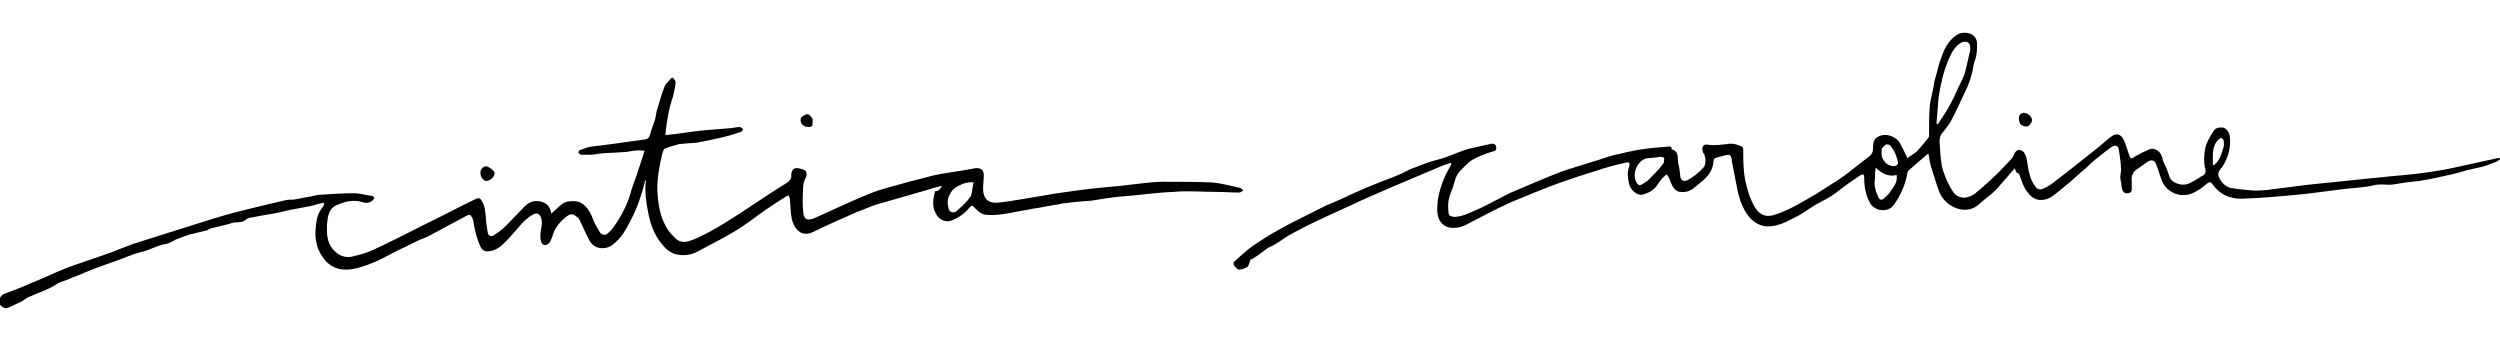
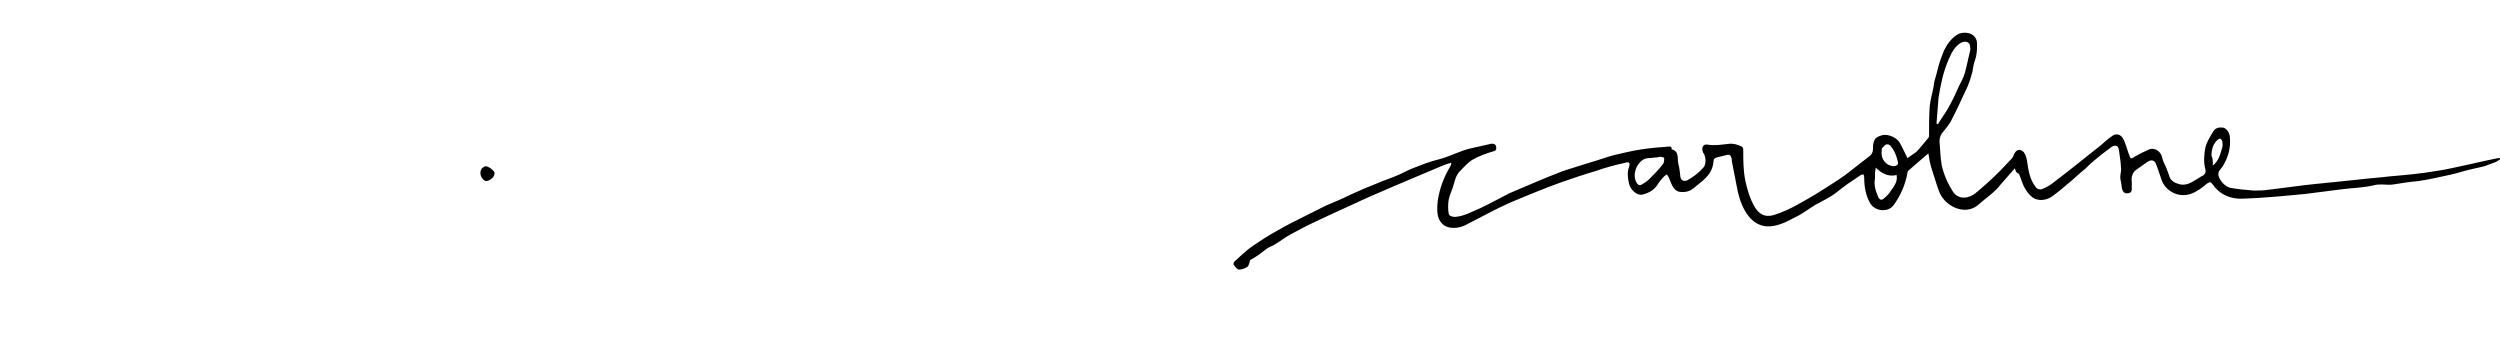
<svg xmlns="http://www.w3.org/2000/svg" version="1.1" id="Camada_1" x="0px" y="0px" viewBox="0 0 370 50" style="enable-background:new 0 0 370 50;" xml:space="preserve">
-   <path d="M298.2,24.9c-0.7,0.8-1.4,1.6-2.1,2.4c-0.9,1.2-2.2,2-3.3,3c-1.9,1.7-5.1,0.3-5.9-2.2c-0.4-1.1-0.7-2.2-1.1-3.4  c-0.2-0.7-0.3-1.4-0.4-2c-0.9,0.8-1.9,1.6-2.9,2.5c-0.1,0.1-0.2,0.2-0.2,0.4c-0.3,1.7-1,3.3-2,4.7c-0.8,1.2-2.8,1-3.5-0.2  s-0.9-2.5-0.9-3.9c0-0.1-0.1-0.3-0.1-0.4c-0.1,0-0.3,0.1-0.4,0.1c-1.2,0.8-2.4,1.6-3.5,2.5c-1,0.8-2.1,1.3-3.2,1.9  c-1,0.6-2,1.4-3.1,1.9c-1.3,0.7-2.7,1.4-4.2,1.3c-1-0.1-1.9-0.6-2.6-1.5c-0.8-1-1.3-2.3-1.6-3.6c-0.3-1.5-0.6-3.1-0.9-4.6  c0-0.1,0-0.2,0-0.3c-0.2-0.6-0.3-0.7-1-0.5c-0.4,0.1-0.8,0.2-1.2,0.3c-0.4,0.1-0.5,0.3-0.5,0.6c-0.1,1.4-0.9,2.3-1.9,3.1  c-0.4,0.3-0.7,0.6-1.1,0.9c-0.5,0.4-1.2,0.6-1.9,0.5c-0.4,0-0.8-0.3-1-0.6c-0.3-0.4-0.5-1-0.7-1.5c-0.1-0.2-0.2-0.3-0.3-0.5  c-0.1,0.1-0.3,0.2-0.4,0.3c-0.4,0.4-0.8,0.9-1.1,1.4c-0.5,0.7-1.3,1.1-2.1,1.3c-0.8,0.2-1.8-0.7-2-1.6c-0.2-0.8-0.3-1.7,0-2.5  c0.2-0.6,0-0.8-0.6-0.6c-1.4,0.3-2.9,0.7-4.3,1.2c-1.7,0.5-3.5,1.1-5.2,1.7c-2.5,0.9-4.9,1.9-7.3,2.9c-2.3,1-4.4,2.2-6.6,3.3  c-0.7,0.4-1.5,0.6-2.4,0.5c-0.8-0.1-1.3-0.5-1.7-1.2c-0.4-0.9-0.3-1.9-0.2-2.9c0.3-1.8,0.9-3.4,1.8-4.9c0.1-0.2,0.2-0.3,0.2-0.6  c-0.5,0.1-1,0.3-1.5,0.5c-2.4,1-4.7,2-7.1,3c-2.1,0.9-4.2,1.8-6.3,2.8c-1.8,0.8-3.5,1.6-5.2,2.4c-1.3,0.6-2.6,1.3-3.9,2  c-0.7,0.4-1.3,0.9-2,1.3c-0.4,0.3-0.9,0.4-1.3,0.7s-0.8,0.6-1.2,0.9c-0.4,0.3-0.8,0.5-1.1,0.7c-0.1,0-0.2,0.1-0.2,0.2  c-0.1,0.3-0.2,0.8-0.4,0.9c-0.3,0.2-0.8,0.4-1.2,0.4c-0.3,0-0.6-0.4-0.8-0.7c-0.1-0.1,0-0.4,0.1-0.5c0.9-0.8,1.7-1.6,2.7-2.3  c1.2-0.8,2.4-1.6,3.7-2.3c1.2-0.7,2.4-1.3,3.6-1.9c1.2-0.6,2.4-1.2,3.6-1.8c1.2-0.5,2.4-1,3.6-1.6c1.3-0.6,2.7-1.2,4-1.7  c0.9-0.4,1.9-0.7,2.8-1.1c0.8-0.3,1.6-0.8,2.4-1.1c1.3-0.5,2.5-1,3.8-1.3c1.6-0.4,3-1.2,4.6-1.6c1-0.2,2.1-0.5,3.1-0.7  c0.3-0.1,0.7,0,0.8,0.3c0.1,0.4,0.1,0.7-0.4,0.8c-1,0.3-2.1,0.7-3,1.2c-0.7,0.4-1.3,1.1-1.9,1.7c-0.7,0.7-0.8,1.6-1.1,2.5  c-0.2,0.6-0.5,1.2-0.6,1.8c-0.1,0.6-0.1,1.3,0,2c0.1,0.4,0.5,0.5,1,0.5c1.3-0.1,2.5-0.8,3.7-1.3c1.5-0.7,2.9-1.5,4.3-2.2  c2.6-1.1,5.1-2.2,7.7-3.2c1.4-0.5,2.9-0.9,4.4-1.4c1.1-0.3,2.1-0.7,3.2-1c1.4-0.3,2.8-0.7,4.3-0.9c1.3-0.2,2.6-0.3,3.9-0.4  c0.2,0,0.5-0.1,0.5,0.3v0.1c1.2,0.3,0.8,1.4,1,2.2c0.2,0.6,0.2,1.3,0.3,1.9c0.1,0.5,0.5,0.7,1,0.5c0.9-0.5,1.7-1.1,2.4-1.9  c0.4-0.4,0.4-1.4,0.1-2c-0.1-0.1-0.2-0.3-0.2-0.4c-0.2-0.6,0.1-1.1,0.7-1c1,0.2,2.1,0,3.1-0.1c0.7-0.1,1.4,0.1,2,0.4  c0.1,0.1,0.2,0.2,0.2,0.4c0,1.6,0,3.1,0.3,4.6c0.3,1.4,0.7,2.8,1.5,4.1c0.8,1.2,1.8,1.4,3.1,0.9c2.1-0.7,4-1.9,5.9-3  c1.4-0.9,2.9-1.8,4.3-2.8c1.2-0.9,2.4-1.9,3.6-2.8c0.3-0.2,0.5-0.6,0.5-1c0-0.5,0-1,0.3-1.5c0.2-0.3,0.7-0.5,1.1-0.6  c0.9-0.2,2.2,0.4,2.6,1.2c0.4,0.7,0.7,1.4,1.1,2.2c0.4-0.3,0.9-0.6,1.3-0.9c0.6-0.6,1.2-1.4,1.8-2.1c0.1-0.1,0.1-0.3,0.1-0.4  c0-1.4,0-2.9,0.1-4.3c0.1-0.8,0.3-1.7,0.5-2.5c0.1-0.4,0.1-0.8,0.2-1.2c0.2-0.7,0.4-1.4,0.6-2.2s0.5-1.5,0.8-2.3  c0.5-1,1.1-1.9,2.2-2.5c1-0.4,2.7-0.1,2.7,1.5c0,0.8,0,1.6-0.3,2.4c-0.2,0.5-0.3,1.2-0.4,1.8c-0.2,0.7-0.4,1.4-0.7,2.1  c-0.8,1.7-1.6,3.5-2.5,5.2c-0.3,0.5-0.7,1-1.1,1.5c-0.6,0.6-0.6,1.4-0.5,2.1c0.1,1.3,0.1,2.5,0.5,3.7c0.3,1,0.8,2.1,1.4,3  c0.4,0.7,1.2,1.1,2.1,0.9c0.5-0.1,1.1-0.4,1.5-0.8c1.2-1,2.3-2,3.4-3.1c0.6-0.6,1.2-1.3,1.8-1.9c0.1-0.1,0.2-0.4,0.3-0.6  c0.3-0.7,0.9-0.8,1.4-0.3c0.3,0.4,0.4,0.8,0.5,1.3c0.2,1.4,0.4,2.8,1.3,3.9c0.2,0.3,0.6,0.4,0.9,0.3c0.5-0.2,1.1-0.5,1.6-0.9  c1.6-1.2,3.1-2.4,4.6-3.6c0.8-0.6,1.6-1.3,2.4-1.9c0.6-0.5,1.1-1,1.7-1.4c0.6-0.5,1.3-0.4,1.7,0.3c0.4,0.7,0.6,1.6,0.9,2.4  c0.2,0.6,0.3,0.7,0.8,0.3c0.7-0.4,1.5-0.8,2.2-1.1c0.8-0.3,1.7,0.3,1.9,1.2c0.1,0.5,0.3,0.9,0.5,1.3s0.3,0.8,0.5,1.3  c0.2,0.9,0.9,1.2,1.7,1.4c1.1,0.2,1.9-0.5,2.8-1c0.1-0.1,0.3-0.2,0.5-0.3c0.3-0.2,0.5-0.4,0.4-0.9c-0.3-1.1-0.2-2.3,0-3.3  c0.2-0.8,0.7-1.6,1.2-2.4c0.3-0.5,0.9-0.6,1.5-0.5c0.5,0.2,0.8,0.7,0.9,1.2c0.2,1.7-0.2,3.2-1.1,4.6c-0.3,0.4-0.8,0.8-0.5,1.5  s0.9,1.4,1.7,1.6c1.1,0.2,2.2,0.3,3.4,0.4c0.7,0,1.4,0,2.1-0.1c1.8-0.2,3.7-0.5,5.5-0.7c2.6-0.3,5.1-0.5,7.7-0.8  c1.6-0.2,3.3-0.3,4.9-0.5c2.3-0.2,4.6-0.4,6.9-0.8c1.5-0.2,3-0.6,4.5-0.9c0.9-0.2,1.8-0.4,2.7-0.6c0.6-0.1,1.3-0.3,1.9-0.4  c0.1,0,0.2,0,0.4,0v0.1c-0.3,0.2-0.5,0.4-0.8,0.5c-0.5,0.2-1.1,0.4-1.6,0.6c-0.9,0.2-1.7,0.4-2.6,0.6c-1,0.3-2.1,0.6-3.1,0.8  c-1.4,0.3-2.7,0.6-4.1,0.8c-1.2,0.1-2.5,0.3-3.7,0.5c-0.5,0.1-1.1,0-1.6,0c-0.4,0-0.8,0-1.2,0.1c-1.6,0.4-3.2,0.4-4.7,0.6  c-1.8,0.2-3.7,0.5-5.5,0.7c-3.1,0.3-6.2,0.6-9.2,0.7c-1.9,0.1-3.5-0.6-4.6-2.2c-0.3-0.4-0.5-0.2-0.8,0c-0.7,0.6-1.5,1.2-2.4,1.5  c-1.8,0.6-3.7-0.4-4.3-2.1c-0.3-0.8-0.5-1.6-0.8-2.3c-0.2-0.6-0.7-0.7-1.2-0.4c-0.6,0.4-1.1,0.8-1.7,1.2c-0.6,0.4-0.8,1.1-0.7,1.8  c0,0.4,0,0.8,0,1.2c0,0.1-0.1,0.3-0.2,0.4c-0.8,0.3-1.2,0-1.3-0.9c0-0.5-0.2-0.9-0.2-1.4s0.2-1,0.1-1.4c0-0.8-0.2-1.7-0.3-2.6  c-0.1-0.8-0.7-0.8-1.3-0.3c-0.8,0.6-1.6,1.2-2.3,1.8c-0.5,0.4-0.9,0.8-1.3,1.2c-1,0.8-1.9,1.7-2.9,2.5c-0.6,0.5-1.3,1.1-2,1.6  c-0.9,0.7-2.2,0.8-3,0.2c-0.4-0.3-0.8-0.8-1.1-1.3c-0.4-0.7-0.6-1.5-0.9-2.2C298.4,25.6,298.3,25.3,298.2,24.9z M286.6,18.3  c0.1,0,0.1,0,0.2,0.1c0.6-1,1.3-1.9,1.8-2.9c0.5-0.9,0.9-1.8,1.3-2.7c0.3-0.6,0.7-1.3,0.9-2c0.3-1.1,0.5-2.2,0.8-3.4  c0-0.3,0-0.8-0.2-1c-0.3-0.3-0.8-0.3-1.3,0c-0.9,0.6-1.3,1.5-1.7,2.4c-0.8,1.8-1.2,3.8-1.5,5.7C286.8,15.7,286.7,17,286.6,18.3z   M245.2,23.3L245.2,23.3c-0.4,0-0.8,0.1-1.2,0.1c-1.5,0-2.6,2.3-1.8,3.6c0.2,0.4,0.5,0.5,0.8,0.3s0.7-0.4,1-0.7  c0.7-0.7,1.5-1.5,2.1-2.3c0.2-0.2,0.2-0.6,0.2-0.9c0-0.1-0.4-0.2-0.6-0.2C245.5,23.2,245.4,23.3,245.2,23.3z M280.7,25.9  c-1.2,0.3-2.2-0.2-3.1-1.1c0,0.3-0.1,0.6-0.1,0.8c0,0.3,0,0.6,0,0.8c-0.2,1,0.1,1.9,0.5,2.8c0.2,0.4,0.5,0.5,0.9,0.1  c0.3-0.3,0.7-0.6,0.9-1C280.2,27.7,280.9,27,280.7,25.9z M280.2,24.6c0.4,0,0.8-0.2,0.7-0.6c-0.2-0.9-0.5-1.7-1.1-2.4  c-0.1-0.2-0.5-0.3-0.7-0.2c-0.2,0.1-0.4,0.4-0.6,0.6c0,0.1,0,0.2,0,0.3C278.3,23.5,279.1,24.5,280.2,24.6z M327.5,24.5  c0.1-0.1,0.2-0.1,0.2-0.1c0.9-0.7,1.1-1.7,1.4-2.7c0.1-0.3,0-0.6,0-0.9c0-0.1-0.2-0.3-0.3-0.4c-0.1,0-0.3,0.1-0.4,0.2  c-0.7,0.6-0.9,1.5-0.9,2.4C327.5,23.3,327.5,23.9,327.5,24.5z" />
-   <path d="M139.4,27.5c-0.7,0.2-1.3,0.3-1.8,0.5c-1.3,0.4-2.5,0.7-3.8,1.1c-1.4,0.4-2.8,0.8-4.2,1.2c-0.9,0.3-1.7,0.7-2.6,1  c-2.2,1-4.4,1.9-6.6,3c-1.8,0.9-2.8-0.4-3.2-1.8c-0.2-1-0.2-2.1-0.3-3.1c0-0.1-0.1-0.3-0.2-0.5c-0.1,0.1-0.3,0.1-0.4,0.2  c-1.1,0.7-2.2,1.4-3.2,2.1c-1.4,1-2.8,2.1-4.3,3c-1.8,1.1-3.7,2-5.5,3c-1.1,0.6-2.2,0.7-3.4,0.4c-0.4-0.1-0.8-0.4-1.1-0.6  c-1.7-1.5-2.5-3.5-2.9-5.7c-0.3-1.5-0.5-3-0.3-4.6h-0.1c0,0.1-0.1,0.2-0.1,0.4c-0.5,1.9-1.1,3.7-2,5.4c-0.7,1.4-1.4,2.7-2.7,3.7  c-1,0.8-2.8,0.8-3.5-0.7c-0.5-0.9-0.9-1.9-1.4-2.9c-0.1-0.3-0.4-0.5-0.7-0.7c-0.4-0.3-0.8-0.2-1.2,0.1c-0.9,0.7-1.6,1.5-2,2.5  c-0.1,0.4-0.2,0.7-0.4,1.1c-0.1,0.2-0.2,0.4-0.4,0.5c-0.4,0.3-0.8,0.2-1-0.3c-0.3-0.9,0-1.8,0.1-2.7c0-0.2,0-0.5-0.1-0.8  c-0.2-0.7-0.7-0.9-1.3-0.5c-0.5,0.3-1,0.7-1.4,1.1c-0.9,1-1.7,2-2.7,3c-0.7,0.7-1.5,1.3-2.6,1.3c-0.5,0-0.8-0.3-1-0.7  c-0.5-1.1-0.8-2.3-1-3.5c0-0.3-0.1-0.6-0.3-0.9c-0.1-0.3-0.3-0.4-0.7-0.2c-1.8,1-3.6,1.9-5.4,2.9c-0.5,0.3-1.1,0.5-1.6,0.7  c-1.8,0.9-3.6,1.7-5.4,2.7c-1.4,0.7-2.9,1.3-4.4,1.6c-1.6,0.3-3.1,0-4.2-1.3c-1.1-1.3-1.5-2.8-1.4-4.5c0.1-1.1,0.2-2.1,0.8-3  c0.2-0.3,0.4-0.5,0.5-0.8c0,0-0.1-0.1-0.1-0.2c-0.5,0.1-1,0.2-1.5,0.4c-0.5,0.1-1,0.2-1.5,0.3c-1.1,0.2-2.3,0.4-3.4,0.7  c-1.4,0.3-2.9,0.5-4.3,0.8c-0.3,0-0.6,0.1-0.8,0.3c-0.4,0.4-1,0.4-1.5,0.4c-0.4,0-0.8,0.2-1.2,0.3c-0.8,0.2-1.7,0.4-2.5,0.6  c-0.2,0-0.4,0.3-0.6,0.3c-0.8,0.2-1.7,0.4-2.5,0.6c-0.6,0.2-1.2,0.4-1.7,0.6c-0.6,0.2-1.2,0.7-1.8,0.8c-1.3,0.2-2.4,0.9-3.7,1.2  s-2.5,0.9-3.7,1.3c-1.4,0.5-2.9,1-4.3,1.6c-0.6,0.2-1.1,0.5-1.7,0.7c-0.6,0.2-1.2,0.5-1.8,0.7c-0.4,0.1-0.8,0.3-1.1,0.5  c-1.2,0.8-2.6,1.2-3.9,1.8c-0.6,0.2-1,0.7-1.6,0.9c-0.6,0.3-1.2,0.6-1.8,0.8c-0.4,0.1-0.9-0.3-1.1-0.7c-0.1-0.6,0.2-1.2,0.7-1.4  c1.3-0.5,2.7-1,4-1.6c1.8-0.7,3.6-1.6,5.4-2.3c2.2-0.8,4.4-1.5,6.6-2.3c1-0.4,2-0.8,3.1-1.2c3.2-1,6.3-2,9.5-3  c1.9-0.6,3.8-1.2,5.7-1.7c1.6-0.4,3.3-0.8,4.9-1.2c0.9-0.2,1.7-0.4,2.6-0.6c0.4-0.1,0.9,0,1.3-0.1c0.5-0.1,1.1-0.2,1.6-0.3  c0.8-0.1,1.6-0.4,2.4-0.4c1.6-0.1,3.1-0.2,4.7-0.2c0.9,0,1.8,0.3,2.7,0.4c0.1,0,0.3,0.2,0.3,0.3c0,0.1-0.2,0.3-0.3,0.4  c-0.6,0.5-1.2,0.3-1.9,0.1c-1-0.2-2,0-3,0.4c-0.3,0.1-0.5,0.2-0.8,0.4c-0.8,0.6-0.9,1.6-1,2.6c0,0.3,0,0.6,0,1  c0,1.3,0.4,2.4,1.4,3.2c0.7,0.6,1.7,0.8,2.6,0.5c0.9-0.2,1.9-0.5,2.8-0.9c2.6-1.2,5.1-2.5,7.7-3.8c2.5-1.2,4.9-2.5,7.4-3.7  c0.6-0.3,0.8-0.2,1.1,0.4c0.4,0.7,0.4,1.4,0.5,2.1c0,0.8,0.2,1.7,0.3,2.5c0.1,0.4,0.5,0.6,0.9,0.3c0.7-0.4,1.3-0.9,1.9-1.5  c0.9-0.9,1.7-1.8,2.6-2.7c0.6-0.6,1.3-1,2.3-0.8s1.5,0.7,1.7,1.8c0.3-0.3,0.6-0.5,0.8-0.7c0.5-0.5,1-1,1.8-1.1  c1.5-0.2,2.3,0.3,3.1,1.6c0.3,0.5,0.5,1.2,0.8,1.8c0.2,0.4,0.5,0.8,0.7,1.2c0.3,0.4,0.8,0.5,1.2,0.1c0.2-0.2,0.4-0.4,0.6-0.6  c1.2-1.6,2.1-3.3,2.7-5.2c0.2-0.9,0.6-1.8,0.9-2.7c0.4-1.2,0.8-2.4,1.2-3.7c-0.5,0-1-0.1-1.4,0c-0.5,0-1.1,0.2-1.6,0.2  c-1.1,0.1-2.2,0.1-3.3,0.2c-0.5,0-1.1,0.2-1.6,0.2s-1,0-1.5,0c-0.1,0-0.3-0.2-0.4-0.3c0-0.1,0.1-0.4,0.3-0.4c0.5-0.2,1-0.4,1.6-0.5  c0.8-0.1,1.6-0.2,2.4-0.3c1.7-0.2,3.4-0.5,5.1-0.7c0.9-0.1,1.1-0.2,1.3-1.1c0.2-0.7,0.5-1.4,0.7-2.1c0.1-0.4,0.1-0.7,0.2-1.1  c0.4-1.2,0.7-2.5,1.2-3.7c0.2-0.4,0.6-0.7,0.9-1.1c0.1-0.1,0.3-0.1,0.3-0.1c0.2,0.2,0.4,0.5,0.4,0.7c-0.1,0.7-0.2,1.4-0.4,2.1  c-0.6,1.7-0.9,3.6-1.1,5.4c0,0.1,0,0.2,0,0.3c1.9-0.2,3.7-0.5,5.5-0.7c1.2-0.1,2.5-0.2,3.7-0.3c0.6,0,1.2-0.2,1.8-0.2  c0.2,0,0.3,0.2,0.5,0.3c-0.1,0.1-0.2,0.4-0.3,0.4c-0.6,0.2-1.2,0.4-1.9,0.6c-1.5,0.4-3.1,0.7-4.6,1c-0.8,0.1-1.6,0.1-2.4,0.2  c-0.1,0-0.2,0-0.2,0c-0.7,0.2-1.5,0.4-2.2,0.7c-0.2,0.1-0.3,0.5-0.4,0.8c-0.4,1.8-0.8,3.7-0.7,5.6c0.1,1.8,0.4,3.6,1.3,5.2  c0.3,0.6,0.9,1.2,1.4,1.7c1,0.9,2,0.4,3,0c2.9-1.3,5.4-3,8-4.7c1.8-1.2,3.6-2.4,5.4-3.5c0.4-0.3,0.8-0.6,0.7-1.2  c0-0.4,0.2-0.9,0.6-1s1.5,0.2,1.6,0.5c0.1,0.2,0.1,0.6,0,0.8c-0.6,1-0.4,2-0.5,3.1c0,0.7,0,1.4,0.1,2.2c0.1,1,0.6,1.2,1.6,0.8  c2.7-1.2,5.4-2.5,8.1-3.6c1.7-0.7,3.5-1.1,5.2-1.6c1.4-0.4,2.8-0.7,4.2-1.1c1.3-0.3,2.7-0.5,4-0.7c0.8-0.1,1.6-0.3,2.3-0.4  c0.8-0.1,1.3,0.2,1.3,1c0,0.7-0.1,1.4-0.1,2.1c0,1.3,0.7,2.1,2.1,2c1.1-0.1,2.3-0.3,3.5-0.5c1.8-0.3,3.6-0.6,5.4-0.9  c2.1-0.3,4.1-0.6,6.2-0.8c1-0.1,2.1-0.2,3.2-0.3c1.1-0.1,2.3-0.3,3.4-0.4c0.9-0.1,1.9-0.2,2.8-0.2c2.4,0,4.8,0,7.2,0.1  c1.4,0.1,2.8,0.5,4.2,0.8c0.2,0,0.3,0.2,0.5,0.4c-0.2,0.1-0.4,0.3-0.6,0.3c-1.1,0-2.3-0.1-3.4-0.1c-2.1,0-4.2-0.2-6.3,0  c-2.6,0.1-5.2,0.5-7.9,0.7c-1.4,0.1-2.9,0.4-4.3,0.6c-1.4,0.1-2.7,0.2-4.1,0.4c-0.1,0-0.3,0-0.5,0.1c-1.4,0.2-2.7,0.5-4.1,0.7  c-1.1,0.2-2.1,0.4-3.2,0.6c-1.1,0.2-2.3,0.4-3.5,0.3c-0.8,0-1.3-0.5-1.9-1.1c-0.3-0.3-0.4-0.3-0.7,0c-0.7,0.9-1.6,1.5-2.6,1.9  c-0.8,0.4-1.9,0-2.4-1c-0.6-1.1-0.4-2.2-0.1-3.3C139,28.3,139.2,27.9,139.4,27.5z M144.1,27c-0.3,0-0.5-0.1-0.7,0  c-0.4,0.1-0.8,0.1-1.1,0.3c-0.5,0.2-1,0.5-1.3,0.8c-0.3,0.4-0.6,0.9-0.7,1.4c-0.1,0.4,0,1,0.1,1.4c0.1,0.5,0.7,0.7,1.1,0.4  c0.8-0.7,1.6-1.4,2.2-2.3C143.9,28.5,143.9,27.7,144.1,27z" />
+   <path d="M298.2,24.9c-0.7,0.8-1.4,1.6-2.1,2.4c-0.9,1.2-2.2,2-3.3,3c-1.9,1.7-5.1,0.3-5.9-2.2c-0.4-1.1-0.7-2.2-1.1-3.4  c-0.2-0.7-0.3-1.4-0.4-2c-0.9,0.8-1.9,1.6-2.9,2.5c-0.1,0.1-0.2,0.2-0.2,0.4c-0.3,1.7-1,3.3-2,4.7c-0.8,1.2-2.8,1-3.5-0.2  s-0.9-2.5-0.9-3.9c0-0.1-0.1-0.3-0.1-0.4c-0.1,0-0.3,0.1-0.4,0.1c-1.2,0.8-2.4,1.6-3.5,2.5c-1,0.8-2.1,1.3-3.2,1.9  c-1,0.6-2,1.4-3.1,1.9c-1.3,0.7-2.7,1.4-4.2,1.3c-1-0.1-1.9-0.6-2.6-1.5c-0.8-1-1.3-2.3-1.6-3.6c-0.3-1.5-0.6-3.1-0.9-4.6  c0-0.1,0-0.2,0-0.3c-0.2-0.6-0.3-0.7-1-0.5c-0.4,0.1-0.8,0.2-1.2,0.3c-0.4,0.1-0.5,0.3-0.5,0.6c-0.1,1.4-0.9,2.3-1.9,3.1  c-0.4,0.3-0.7,0.6-1.1,0.9c-0.5,0.4-1.2,0.6-1.9,0.5c-0.4,0-0.8-0.3-1-0.6c-0.3-0.4-0.5-1-0.7-1.5c-0.1-0.2-0.2-0.3-0.3-0.5  c-0.1,0.1-0.3,0.2-0.4,0.3c-0.4,0.4-0.8,0.9-1.1,1.4c-0.5,0.7-1.3,1.1-2.1,1.3c-0.8,0.2-1.8-0.7-2-1.6c-0.2-0.8-0.3-1.7,0-2.5  c0.2-0.6,0-0.8-0.6-0.6c-1.4,0.3-2.9,0.7-4.3,1.2c-1.7,0.5-3.5,1.1-5.2,1.7c-2.5,0.9-4.9,1.9-7.3,2.9c-2.3,1-4.4,2.2-6.6,3.3  c-0.7,0.4-1.5,0.6-2.4,0.5c-0.8-0.1-1.3-0.5-1.7-1.2c-0.4-0.9-0.3-1.9-0.2-2.9c0.3-1.8,0.9-3.4,1.8-4.9c0.1-0.2,0.2-0.3,0.2-0.6  c-0.5,0.1-1,0.3-1.5,0.5c-2.4,1-4.7,2-7.1,3c-2.1,0.9-4.2,1.8-6.3,2.8c-1.8,0.8-3.5,1.6-5.2,2.4c-1.3,0.6-2.6,1.3-3.9,2  c-0.7,0.4-1.3,0.9-2,1.3c-0.4,0.3-0.9,0.4-1.3,0.7s-0.8,0.6-1.2,0.9c-0.4,0.3-0.8,0.5-1.1,0.7c-0.1,0-0.2,0.1-0.2,0.2  c-0.1,0.3-0.2,0.8-0.4,0.9c-0.3,0.2-0.8,0.4-1.2,0.4c-0.3,0-0.6-0.4-0.8-0.7c-0.1-0.1,0-0.4,0.1-0.5c0.9-0.8,1.7-1.6,2.7-2.3  c1.2-0.8,2.4-1.6,3.7-2.3c1.2-0.7,2.4-1.3,3.6-1.9c1.2-0.6,2.4-1.2,3.6-1.8c1.2-0.5,2.4-1,3.6-1.6c1.3-0.6,2.7-1.2,4-1.7  c0.9-0.4,1.9-0.7,2.8-1.1c0.8-0.3,1.6-0.8,2.4-1.1c1.3-0.5,2.5-1,3.8-1.3c1.6-0.4,3-1.2,4.6-1.6c1-0.2,2.1-0.5,3.1-0.7  c0.3-0.1,0.7,0,0.8,0.3c0.1,0.4,0.1,0.7-0.4,0.8c-1,0.3-2.1,0.7-3,1.2c-0.7,0.4-1.3,1.1-1.9,1.7c-0.7,0.7-0.8,1.6-1.1,2.5  c-0.2,0.6-0.5,1.2-0.6,1.8c-0.1,0.6-0.1,1.3,0,2c0.1,0.4,0.5,0.5,1,0.5c1.3-0.1,2.5-0.8,3.7-1.3c1.5-0.7,2.9-1.5,4.3-2.2  c2.6-1.1,5.1-2.2,7.7-3.2c1.4-0.5,2.9-0.9,4.4-1.4c1.1-0.3,2.1-0.7,3.2-1c1.4-0.3,2.8-0.7,4.3-0.9c1.3-0.2,2.6-0.3,3.9-0.4  c0.2,0,0.5-0.1,0.5,0.3v0.1c1.2,0.3,0.8,1.4,1,2.2c0.2,0.6,0.2,1.3,0.3,1.9c0.1,0.5,0.5,0.7,1,0.5c0.9-0.5,1.7-1.1,2.4-1.9  c0.4-0.4,0.4-1.4,0.1-2c-0.1-0.1-0.2-0.3-0.2-0.4c-0.2-0.6,0.1-1.1,0.7-1c1,0.2,2.1,0,3.1-0.1c0.7-0.1,1.4,0.1,2,0.4  c0.1,0.1,0.2,0.2,0.2,0.4c0,1.6,0,3.1,0.3,4.6c0.3,1.4,0.7,2.8,1.5,4.1c0.8,1.2,1.8,1.4,3.1,0.9c2.1-0.7,4-1.9,5.9-3  c1.4-0.9,2.9-1.8,4.3-2.8c1.2-0.9,2.4-1.9,3.6-2.8c0.3-0.2,0.5-0.6,0.5-1c0-0.5,0-1,0.3-1.5c0.2-0.3,0.7-0.5,1.1-0.6  c0.9-0.2,2.2,0.4,2.6,1.2c0.4,0.7,0.7,1.4,1.1,2.2c0.4-0.3,0.9-0.6,1.3-0.9c0.6-0.6,1.2-1.4,1.8-2.1c0.1-0.1,0.1-0.3,0.1-0.4  c0-1.4,0-2.9,0.1-4.3c0.1-0.8,0.3-1.7,0.5-2.5c0.1-0.4,0.1-0.8,0.2-1.2c0.2-0.7,0.4-1.4,0.6-2.2s0.5-1.5,0.8-2.3  c0.5-1,1.1-1.9,2.2-2.5c1-0.4,2.7-0.1,2.7,1.5c0,0.8,0,1.6-0.3,2.4c-0.2,0.5-0.3,1.2-0.4,1.8c-0.2,0.7-0.4,1.4-0.7,2.1  c-0.8,1.7-1.6,3.5-2.5,5.2c-0.3,0.5-0.7,1-1.1,1.5c-0.6,0.6-0.6,1.4-0.5,2.1c0.1,1.3,0.1,2.5,0.5,3.7c0.3,1,0.8,2.1,1.4,3  c0.4,0.7,1.2,1.1,2.1,0.9c0.5-0.1,1.1-0.4,1.5-0.8c1.2-1,2.3-2,3.4-3.1c0.6-0.6,1.2-1.3,1.8-1.9c0.1-0.1,0.2-0.4,0.3-0.6  c0.3-0.7,0.9-0.8,1.4-0.3c0.3,0.4,0.4,0.8,0.5,1.3c0.2,1.4,0.4,2.8,1.3,3.9c0.2,0.3,0.6,0.4,0.9,0.3c0.5-0.2,1.1-0.5,1.6-0.9  c1.6-1.2,3.1-2.4,4.6-3.6c0.8-0.6,1.6-1.3,2.4-1.9c0.6-0.5,1.1-1,1.7-1.4c0.6-0.5,1.3-0.4,1.7,0.3c0.4,0.7,0.6,1.6,0.9,2.4  c0.2,0.6,0.3,0.7,0.8,0.3c0.7-0.4,1.5-0.8,2.2-1.1c0.8-0.3,1.7,0.3,1.9,1.2c0.1,0.5,0.3,0.9,0.5,1.3s0.3,0.8,0.5,1.3  c0.2,0.9,0.9,1.2,1.7,1.4c1.1,0.2,1.9-0.5,2.8-1c0.1-0.1,0.3-0.2,0.5-0.3c0.3-0.2,0.5-0.4,0.4-0.9c-0.3-1.1-0.2-2.3,0-3.3  c0.2-0.8,0.7-1.6,1.2-2.4c0.3-0.5,0.9-0.6,1.5-0.5c0.5,0.2,0.8,0.7,0.9,1.2c0.2,1.7-0.2,3.2-1.1,4.6c-0.3,0.4-0.8,0.8-0.5,1.5  s0.9,1.4,1.7,1.6c1.1,0.2,2.2,0.3,3.4,0.4c0.7,0,1.4,0,2.1-0.1c1.8-0.2,3.7-0.5,5.5-0.7c2.6-0.3,5.1-0.5,7.7-0.8  c1.6-0.2,3.3-0.3,4.9-0.5c2.3-0.2,4.6-0.4,6.9-0.8c1.5-0.2,3-0.6,4.5-0.9c0.9-0.2,1.8-0.4,2.7-0.6c0.6-0.1,1.3-0.3,1.9-0.4  c0.1,0,0.2,0,0.4,0v0.1c-0.3,0.2-0.5,0.4-0.8,0.5c-0.5,0.2-1.1,0.4-1.6,0.6c-0.9,0.2-1.7,0.4-2.6,0.6c-1,0.3-2.1,0.6-3.1,0.8  c-1.4,0.3-2.7,0.6-4.1,0.8c-1.2,0.1-2.5,0.3-3.7,0.5c-0.5,0.1-1.1,0-1.6,0c-0.4,0-0.8,0-1.2,0.1c-1.6,0.4-3.2,0.4-4.7,0.6  c-1.8,0.2-3.7,0.5-5.5,0.7c-3.1,0.3-6.2,0.6-9.2,0.7c-1.9,0.1-3.5-0.6-4.6-2.2c-0.3-0.4-0.5-0.2-0.8,0c-0.7,0.6-1.5,1.2-2.4,1.5  c-1.8,0.6-3.7-0.4-4.3-2.1c-0.3-0.8-0.5-1.6-0.8-2.3c-0.2-0.6-0.7-0.7-1.2-0.4c-0.6,0.4-1.1,0.8-1.7,1.2c-0.6,0.4-0.8,1.1-0.7,1.8  c0,0.4,0,0.8,0,1.2c0,0.1-0.1,0.3-0.2,0.4c-0.8,0.3-1.2,0-1.3-0.9c0-0.5-0.2-0.9-0.2-1.4s0.2-1,0.1-1.4c0-0.8-0.2-1.7-0.3-2.6  c-0.1-0.8-0.7-0.8-1.3-0.3c-0.8,0.6-1.6,1.2-2.3,1.8c-0.5,0.4-0.9,0.8-1.3,1.2c-1,0.8-1.9,1.7-2.9,2.5c-0.6,0.5-1.3,1.1-2,1.6  c-0.9,0.7-2.2,0.8-3,0.2c-0.4-0.3-0.8-0.8-1.1-1.3c-0.4-0.7-0.6-1.5-0.9-2.2C298.4,25.6,298.3,25.3,298.2,24.9z M286.6,18.3  c0.1,0,0.1,0,0.2,0.1c0.6-1,1.3-1.9,1.8-2.9c0.5-0.9,0.9-1.8,1.3-2.7c0.3-0.6,0.7-1.3,0.9-2c0.3-1.1,0.5-2.2,0.8-3.4  c0-0.3,0-0.8-0.2-1c-0.3-0.3-0.8-0.3-1.3,0c-0.9,0.6-1.3,1.5-1.7,2.4c-0.8,1.8-1.2,3.8-1.5,5.7C286.8,15.7,286.7,17,286.6,18.3z   M245.2,23.3L245.2,23.3c-0.4,0-0.8,0.1-1.2,0.1c-1.5,0-2.6,2.3-1.8,3.6c0.2,0.4,0.5,0.5,0.8,0.3s0.7-0.4,1-0.7  c0.7-0.7,1.5-1.5,2.1-2.3c0.2-0.2,0.2-0.6,0.2-0.9c0-0.1-0.4-0.2-0.6-0.2C245.5,23.2,245.4,23.3,245.2,23.3z M280.7,25.9  c-1.2,0.3-2.2-0.2-3.1-1.1c0,0.3-0.1,0.6-0.1,0.8c0,0.3,0,0.6,0,0.8c-0.2,1,0.1,1.9,0.5,2.8c0.2,0.4,0.5,0.5,0.9,0.1  c0.3-0.3,0.7-0.6,0.9-1C280.2,27.7,280.9,27,280.7,25.9z M280.2,24.6c0.4,0,0.8-0.2,0.7-0.6c-0.2-0.9-0.5-1.7-1.1-2.4  c-0.1-0.2-0.5-0.3-0.7-0.2c-0.2,0.1-0.4,0.4-0.6,0.6c0,0.1,0,0.2,0,0.3C278.3,23.5,279.1,24.5,280.2,24.6z M327.5,24.5  c0.9-0.7,1.1-1.7,1.4-2.7c0.1-0.3,0-0.6,0-0.9c0-0.1-0.2-0.3-0.3-0.4c-0.1,0-0.3,0.1-0.4,0.2  c-0.7,0.6-0.9,1.5-0.9,2.4C327.5,23.3,327.5,23.9,327.5,24.5z" />
  <path d="M71.1,25.6c0-0.5,0.3-0.9,0.8-1c0.4,0,1.3,0.7,1.3,1c0,0.6-0.6,1.1-1.2,1.2C71.6,26.8,71.1,26.2,71.1,25.6z" />
-   <path d="M299.5,16.7c0.7,0,1.4,0.7,1.2,1.3c-0.1,0.3-0.4,0.6-0.6,0.7c-0.6,0.1-1.1-0.2-1.2-0.6C298.6,17.4,298.9,16.7,299.5,16.7z" />
-   <path d="M120.3,17.8c-0.2,0.3,0.3,1-0.6,1c-0.8,0-1.3-0.5-1.2-1.2c0-0.3,0.7-0.7,1-0.7C119.8,16.9,120.3,17.5,120.3,17.8z" />
</svg>